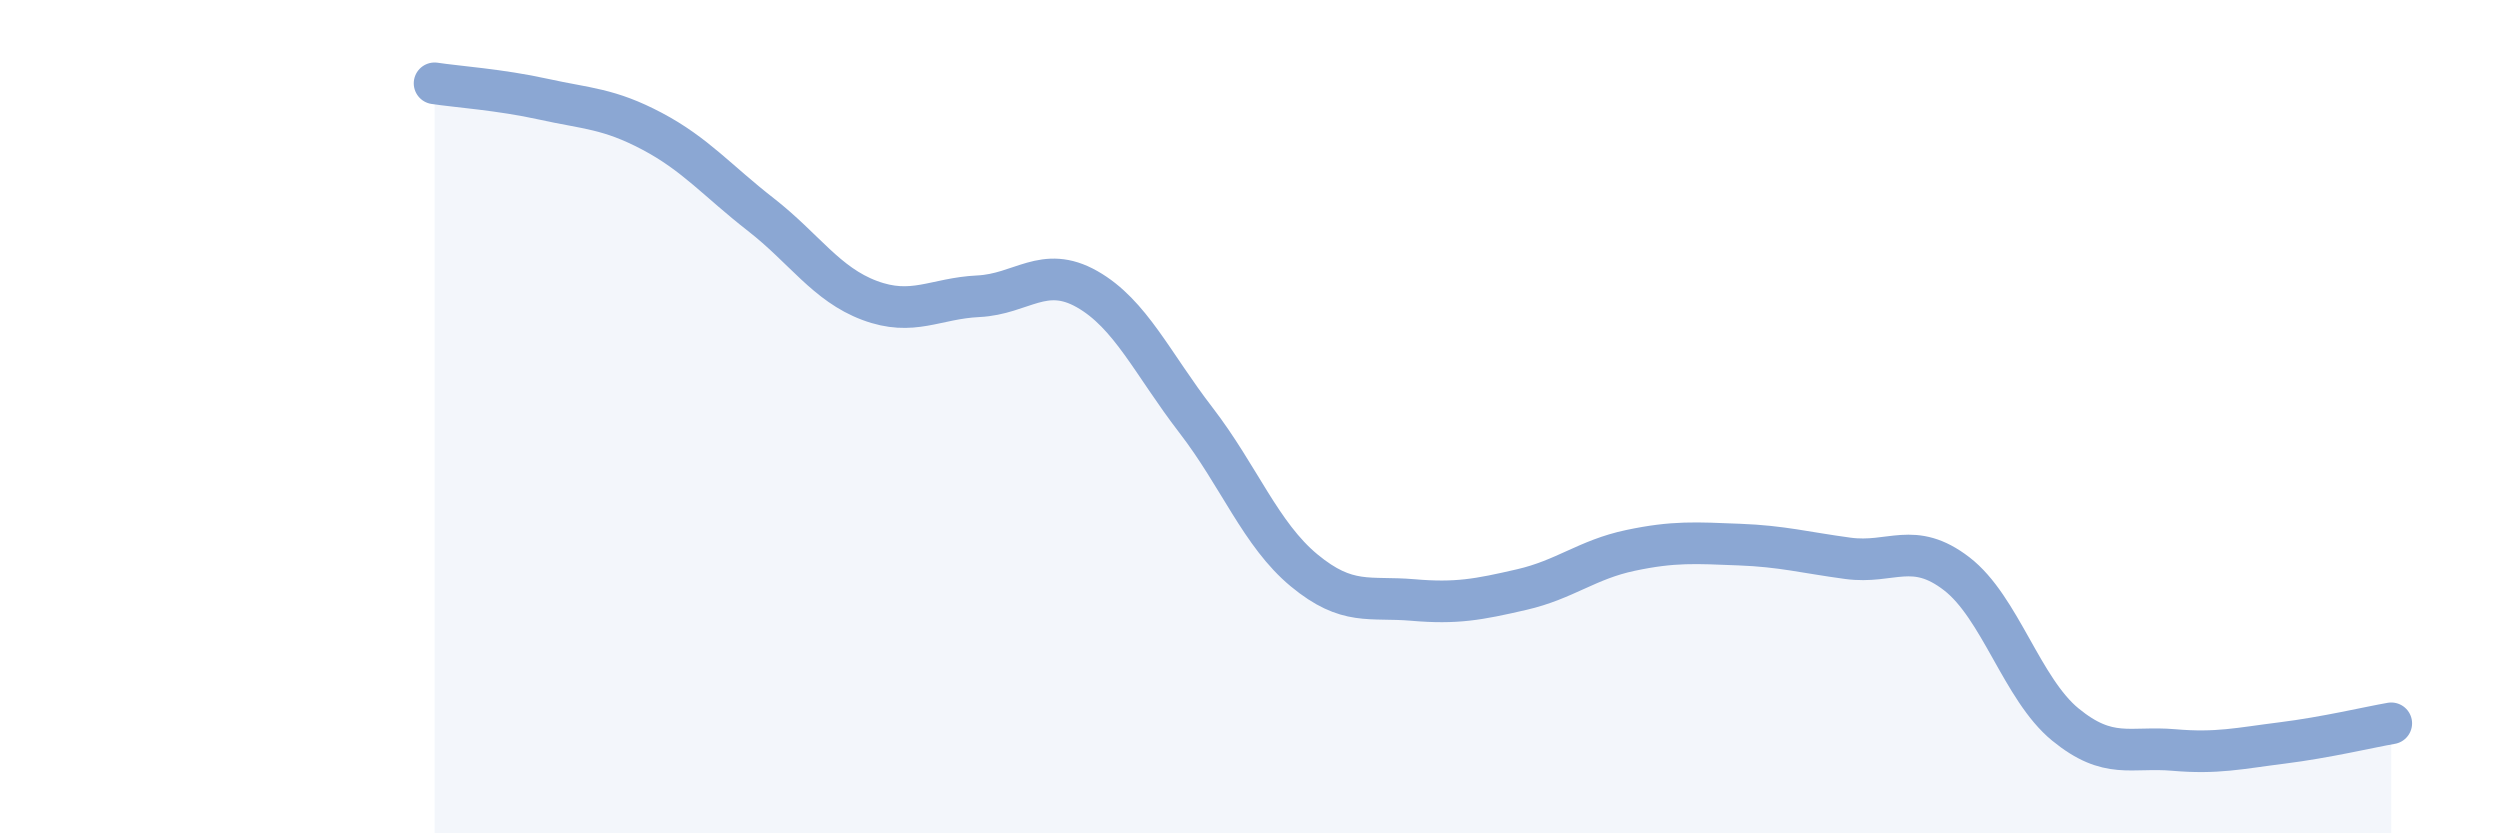
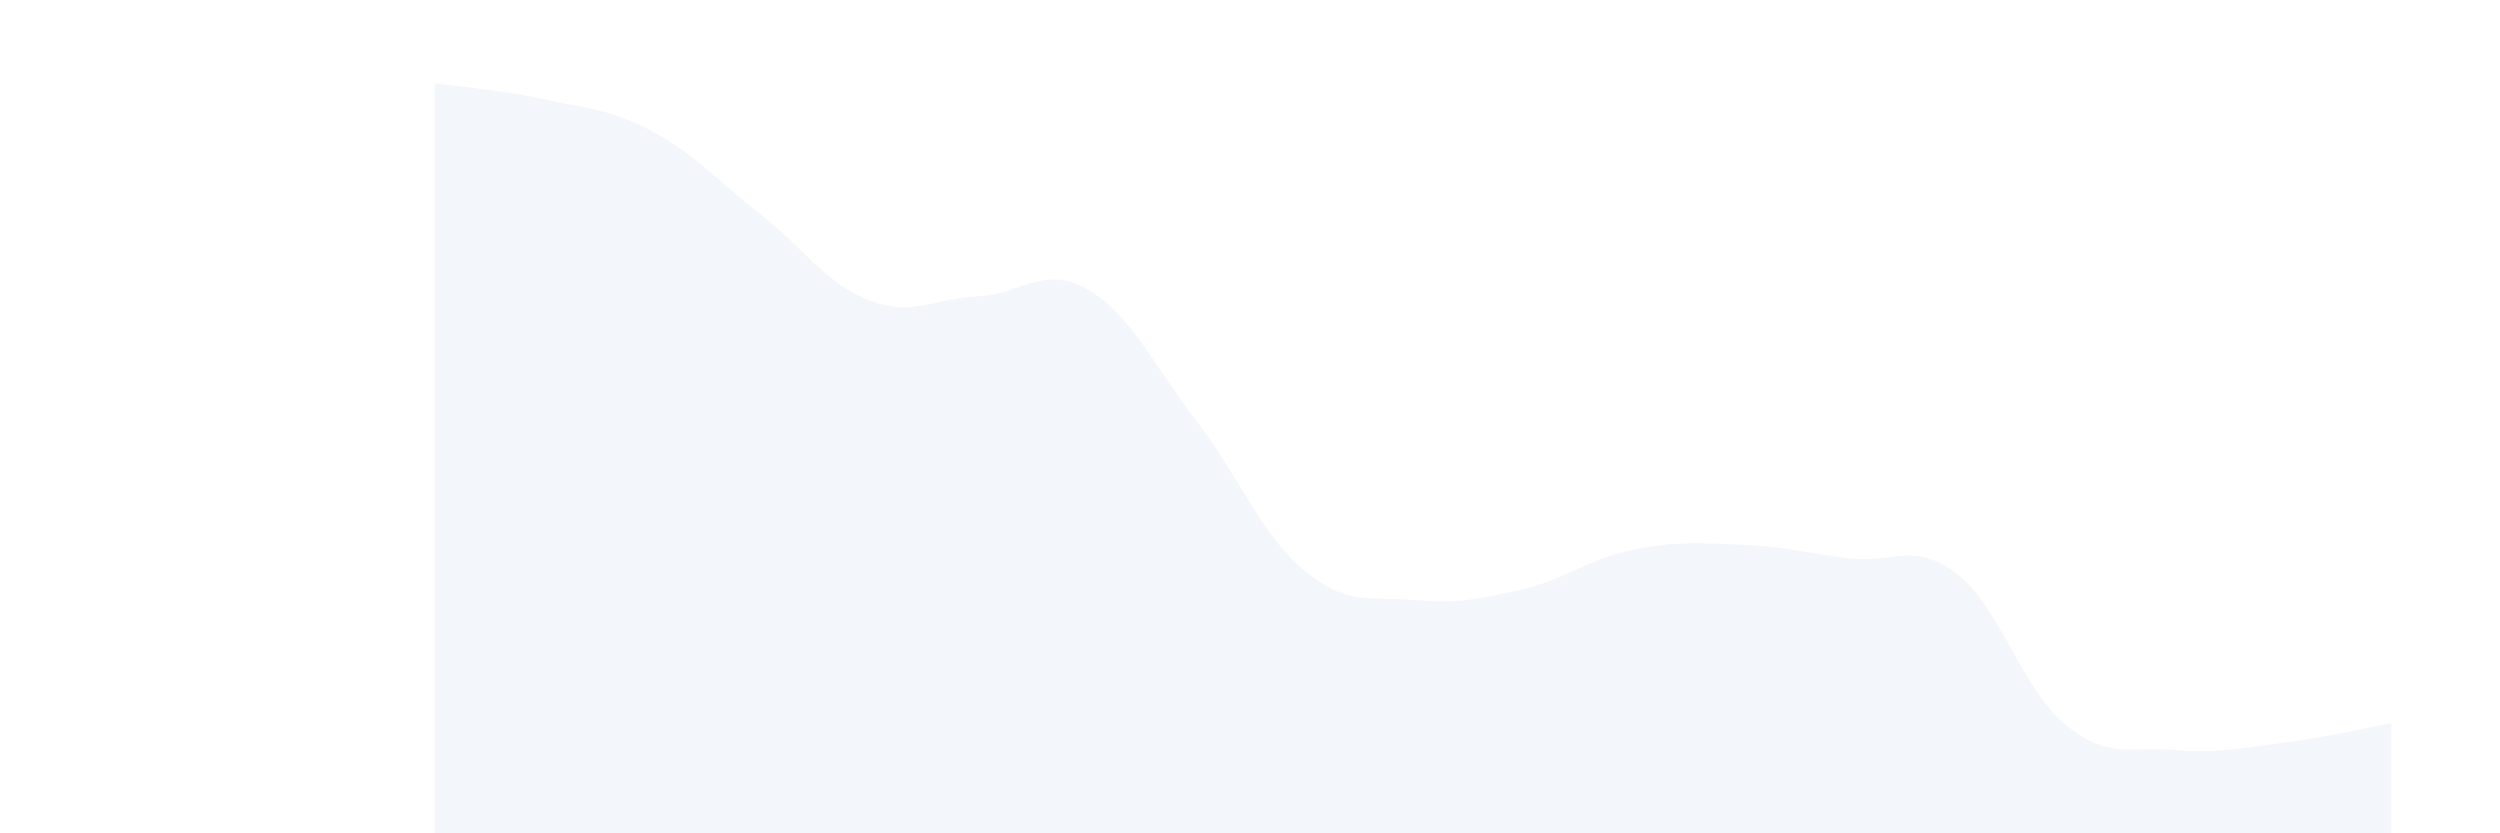
<svg xmlns="http://www.w3.org/2000/svg" width="60" height="20" viewBox="0 0 60 20">
  <path d="M 10.43,2 C 10.95,2.08 12,2.15 13.04,2.38 C 14.08,2.61 14.61,2.6 15.65,3.15 C 16.69,3.7 17.22,4.34 18.26,5.15 C 19.3,5.96 19.83,6.82 20.87,7.21 C 21.91,7.6 22.44,7.16 23.48,7.11 C 24.52,7.06 25.05,6.35 26.09,6.94 C 27.13,7.53 27.66,8.73 28.7,10.08 C 29.74,11.43 30.26,12.83 31.3,13.69 C 32.34,14.55 32.87,14.31 33.91,14.4 C 34.95,14.49 35.48,14.39 36.52,14.15 C 37.56,13.91 38.09,13.43 39.13,13.21 C 40.17,12.99 40.7,13.03 41.74,13.07 C 42.78,13.11 43.31,13.26 44.35,13.4 C 45.39,13.54 45.92,12.97 46.96,13.77 C 48,14.57 48.53,16.54 49.57,17.39 C 50.61,18.24 51.13,17.91 52.17,18 C 53.21,18.09 53.74,17.96 54.78,17.83 C 55.82,17.7 56.87,17.45 57.39,17.36L57.39 20L10.43 20Z" fill="#8ba7d3" opacity="0.1" stroke-linecap="round" stroke-linejoin="round" />
-   <path d="M 10.43,2 C 10.95,2.08 12,2.15 13.04,2.38 C 14.08,2.61 14.61,2.6 15.65,3.15 C 16.69,3.7 17.22,4.34 18.26,5.15 C 19.3,5.96 19.83,6.82 20.87,7.21 C 21.91,7.6 22.44,7.16 23.48,7.11 C 24.52,7.06 25.05,6.35 26.09,6.94 C 27.13,7.53 27.66,8.73 28.7,10.08 C 29.74,11.43 30.26,12.83 31.3,13.69 C 32.34,14.55 32.87,14.31 33.91,14.4 C 34.95,14.49 35.48,14.39 36.52,14.15 C 37.56,13.91 38.09,13.43 39.13,13.21 C 40.17,12.99 40.7,13.03 41.74,13.07 C 42.78,13.11 43.31,13.26 44.35,13.4 C 45.39,13.54 45.92,12.97 46.96,13.77 C 48,14.57 48.53,16.54 49.57,17.39 C 50.61,18.24 51.13,17.91 52.17,18 C 53.21,18.09 53.74,17.96 54.78,17.83 C 55.82,17.7 56.87,17.45 57.39,17.36" stroke="#8ba7d3" stroke-width="1" fill="none" stroke-linecap="round" stroke-linejoin="round" />
</svg>